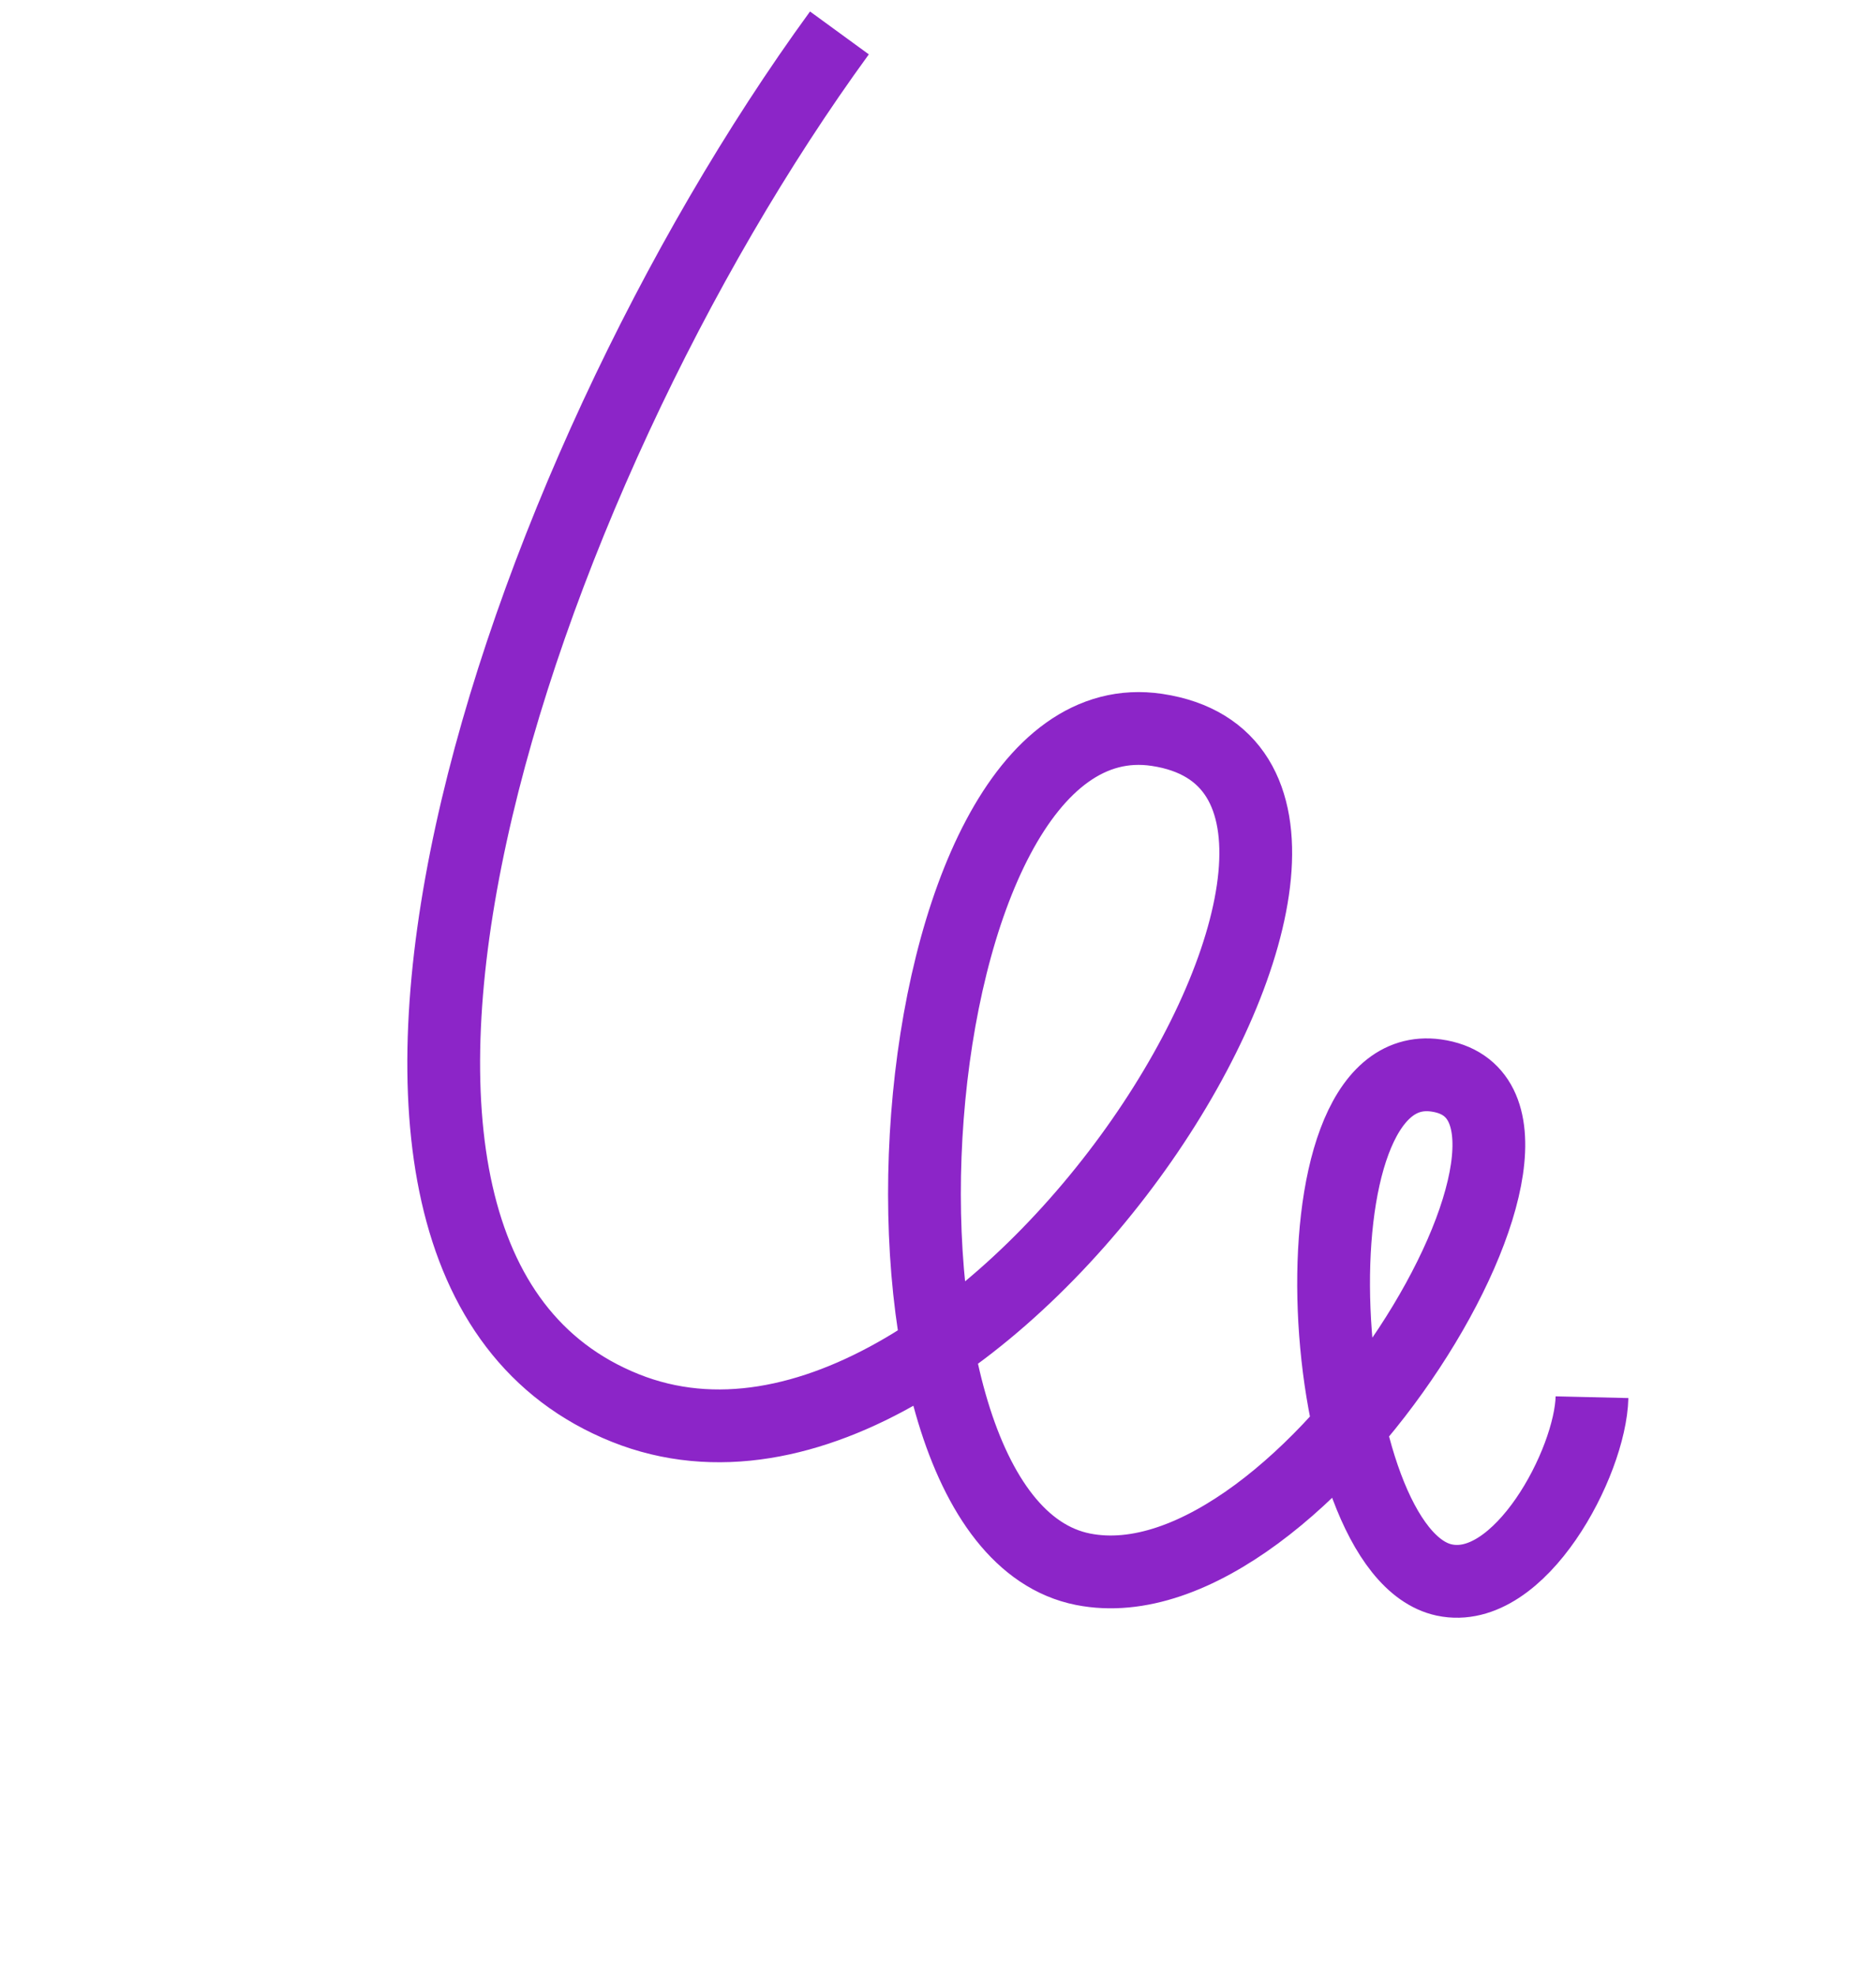
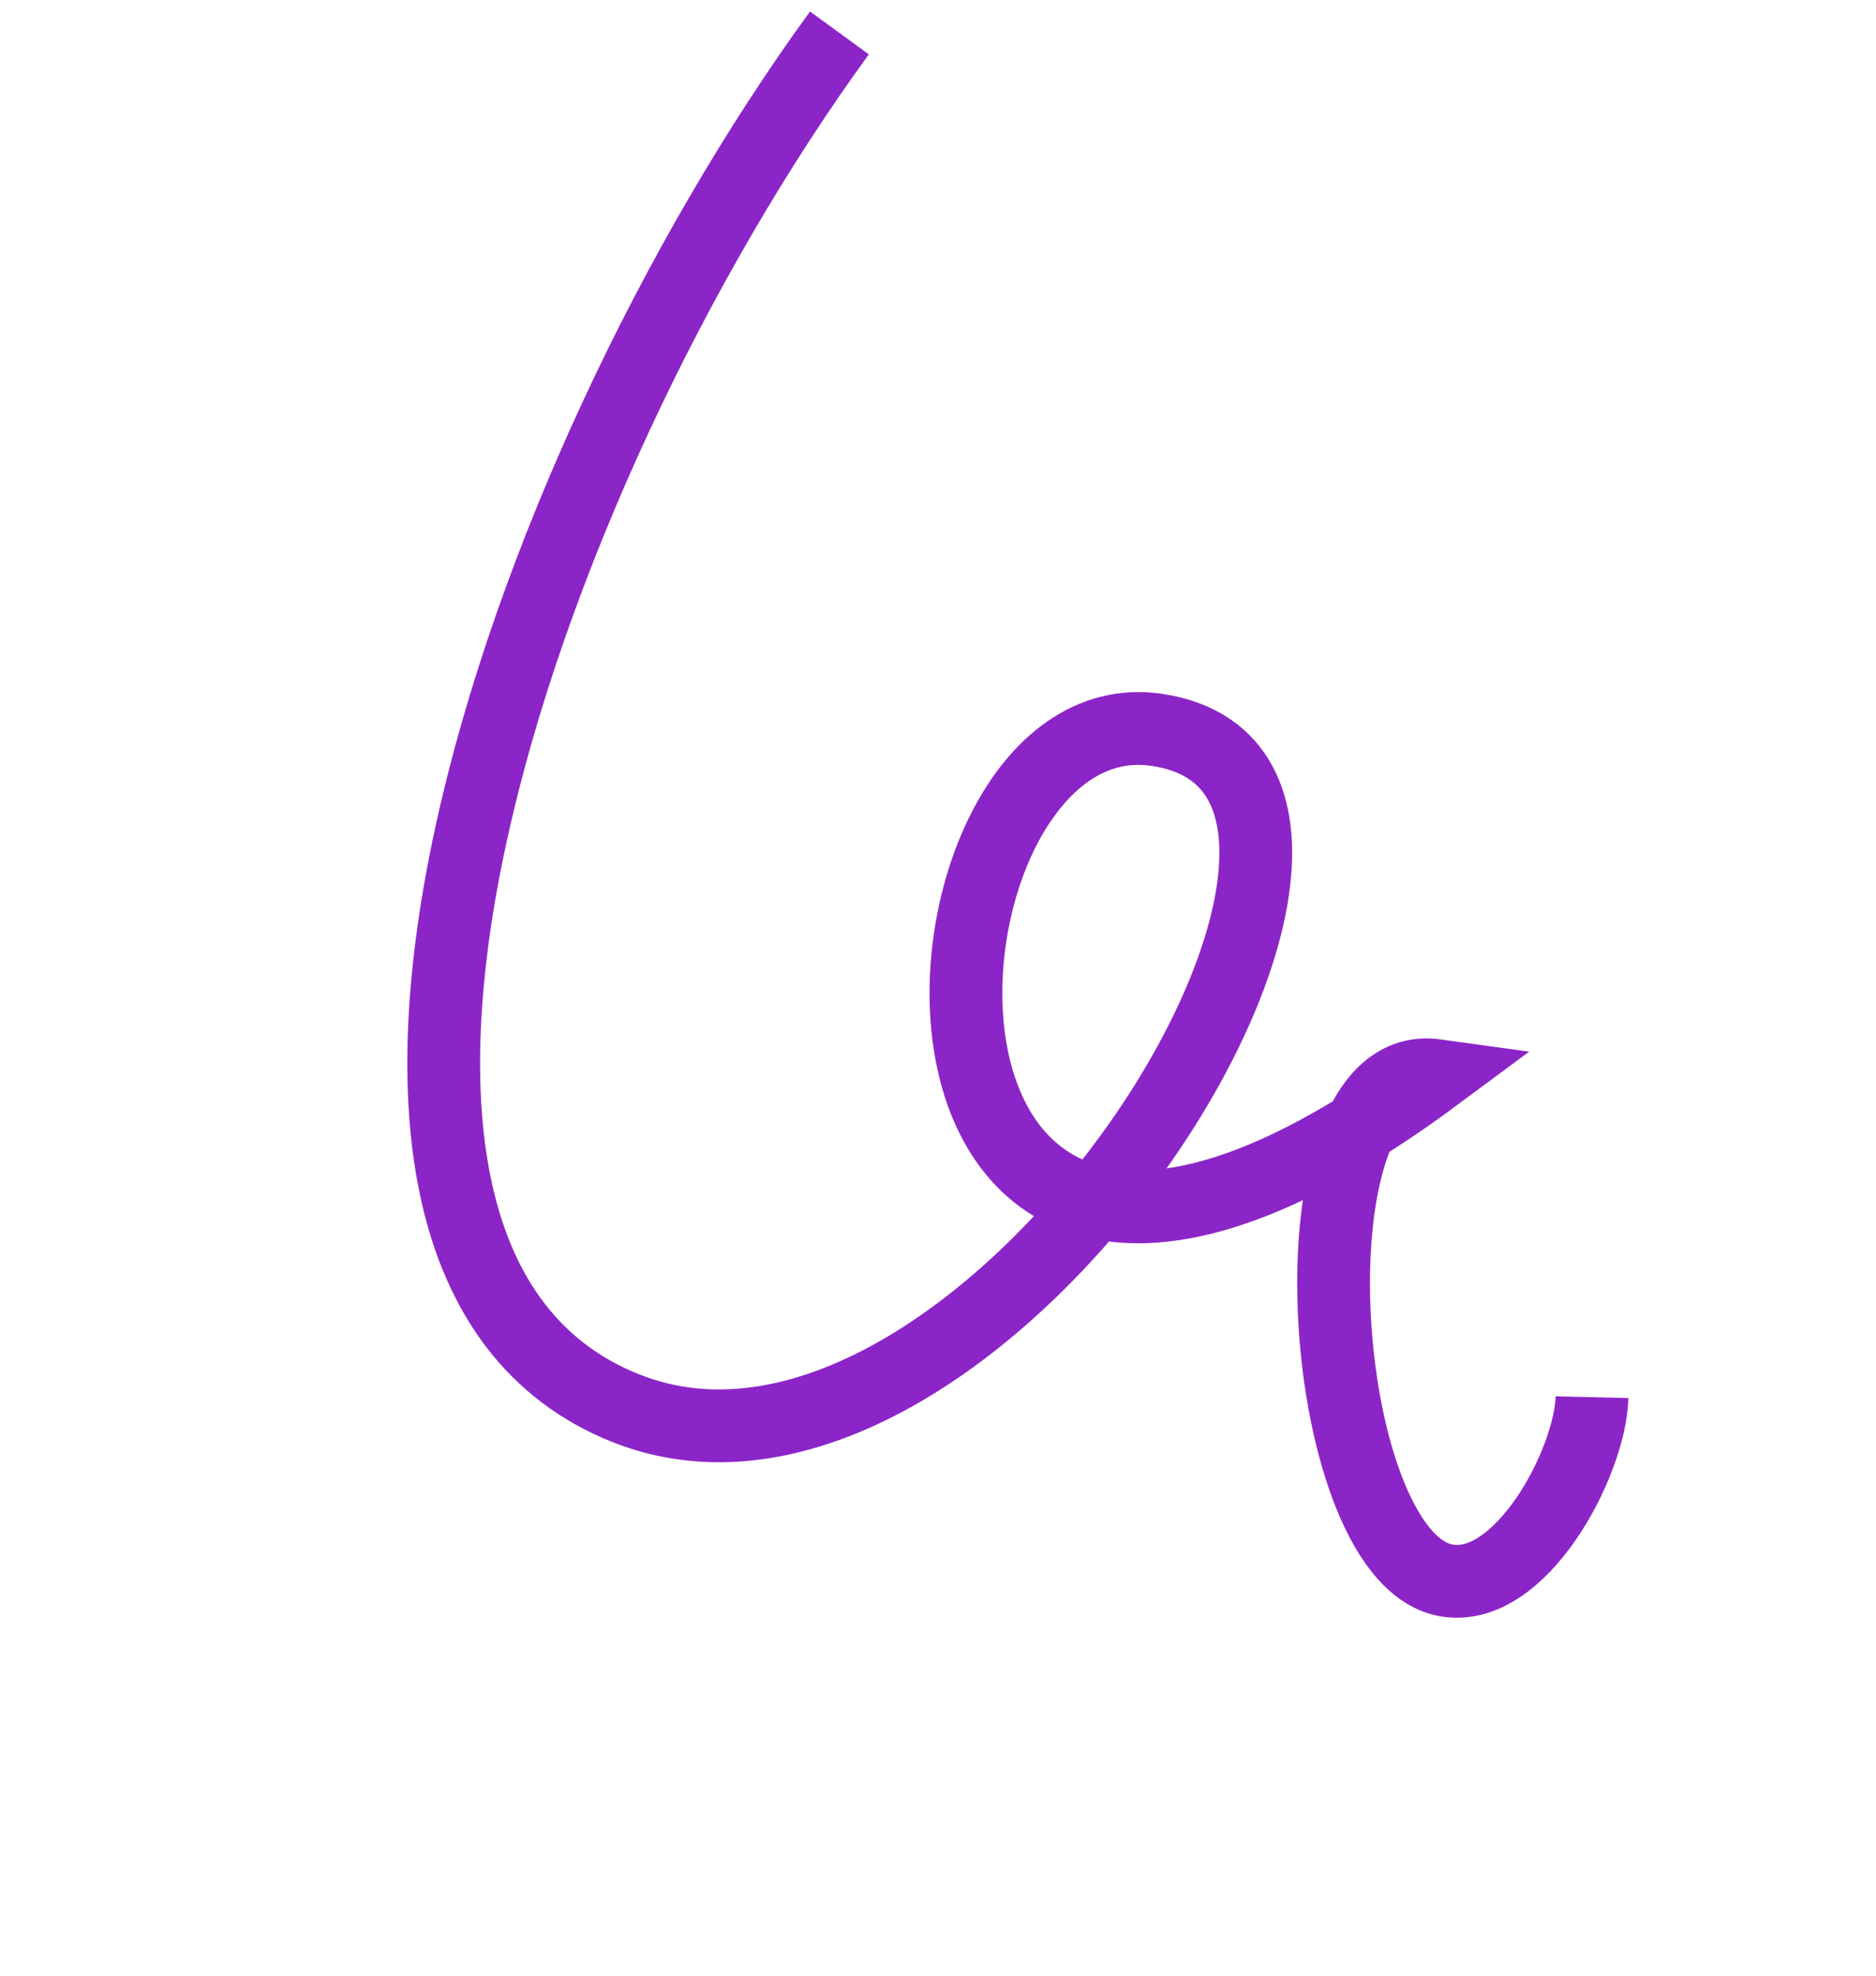
<svg xmlns="http://www.w3.org/2000/svg" width="57" height="60" viewBox="0 0 57 60" fill="none">
-   <path d="M48.371 42.432C48.324 44.416 46.178 48.472 43.884 47.984C39.945 47.147 38.978 32.016 43.632 32.661C49.028 33.409 39.639 48.99 32.907 47.657C25.408 46.172 27.048 20.951 35.154 22.166C44.524 23.571 29.934 47.141 18.999 42.76C7.791 38.27 15.548 14.659 25.505 1" stroke="#8C25C8" stroke-width="2.211" />
+   <path d="M48.371 42.432C48.324 44.416 46.178 48.472 43.884 47.984C39.945 47.147 38.978 32.016 43.632 32.661C25.408 46.172 27.048 20.951 35.154 22.166C44.524 23.571 29.934 47.141 18.999 42.76C7.791 38.27 15.548 14.659 25.505 1" stroke="#8C25C8" stroke-width="2.211" />
</svg>